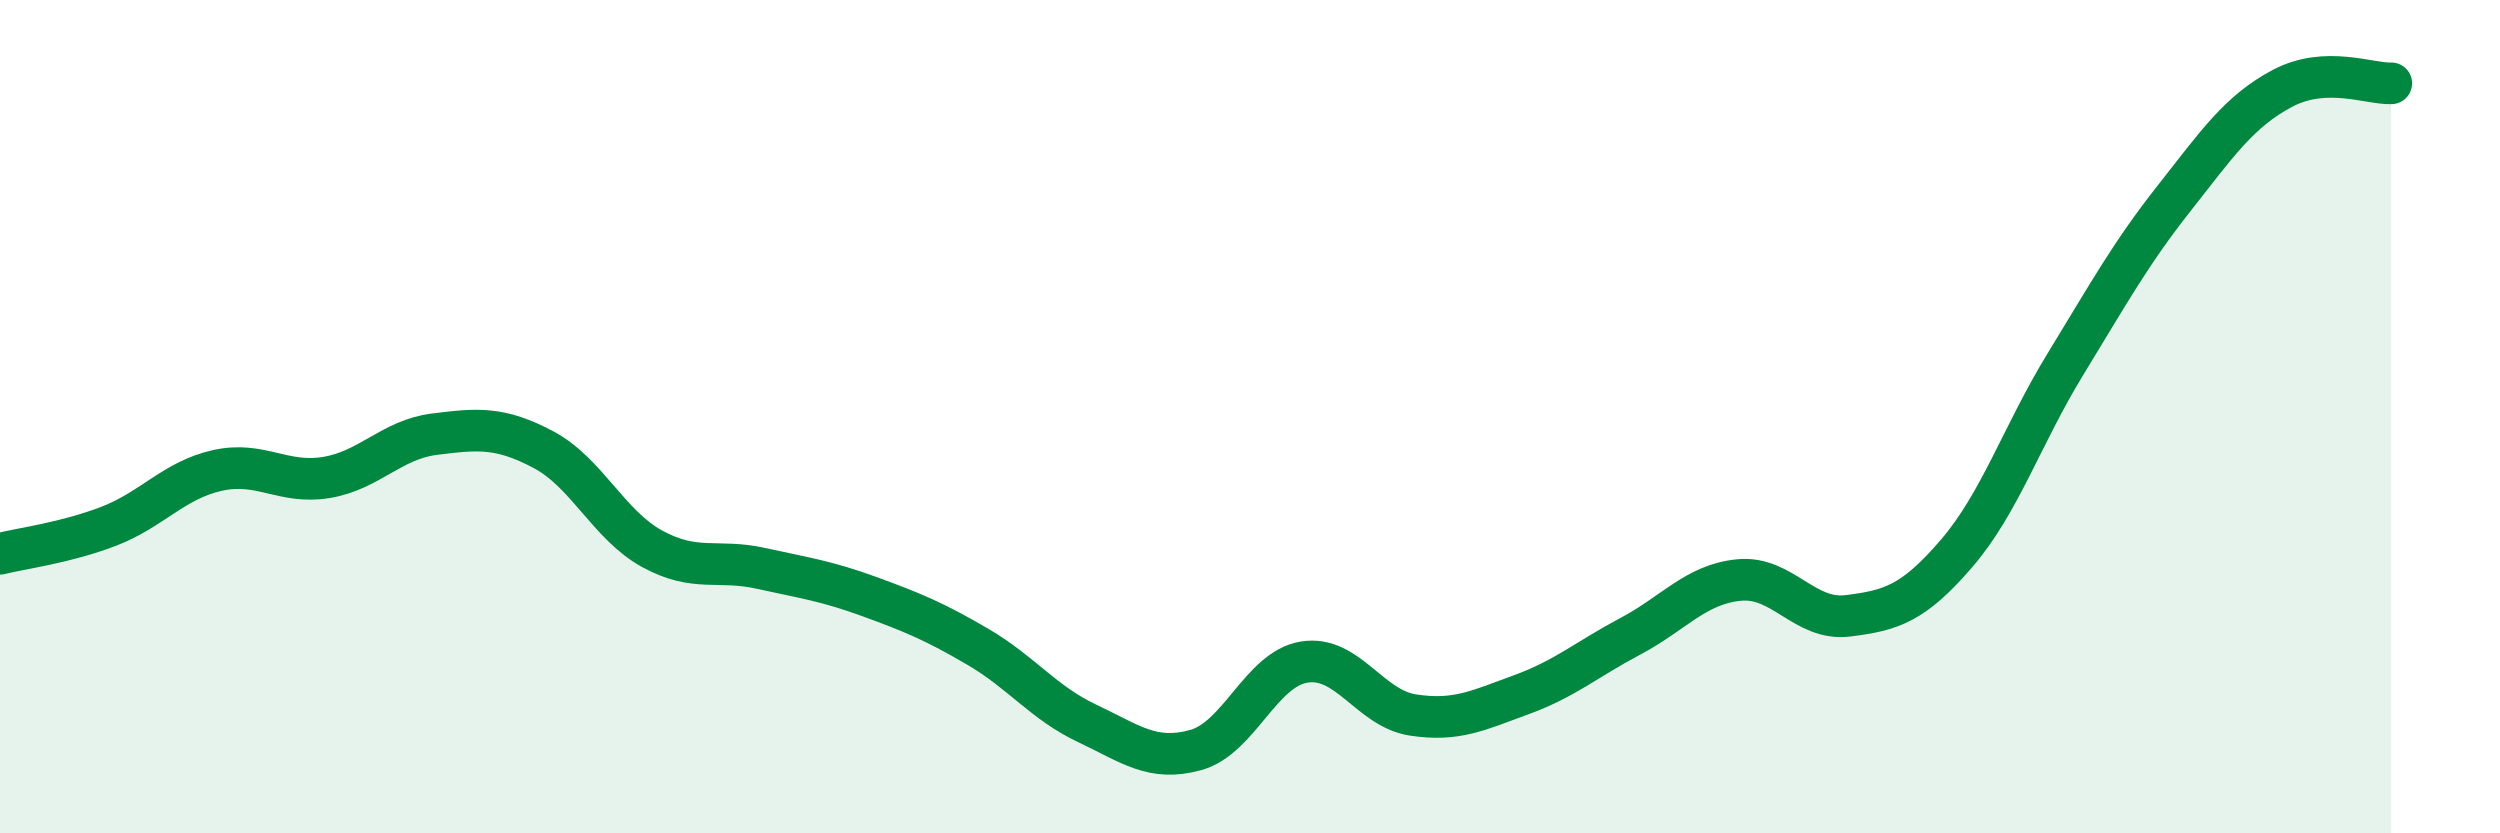
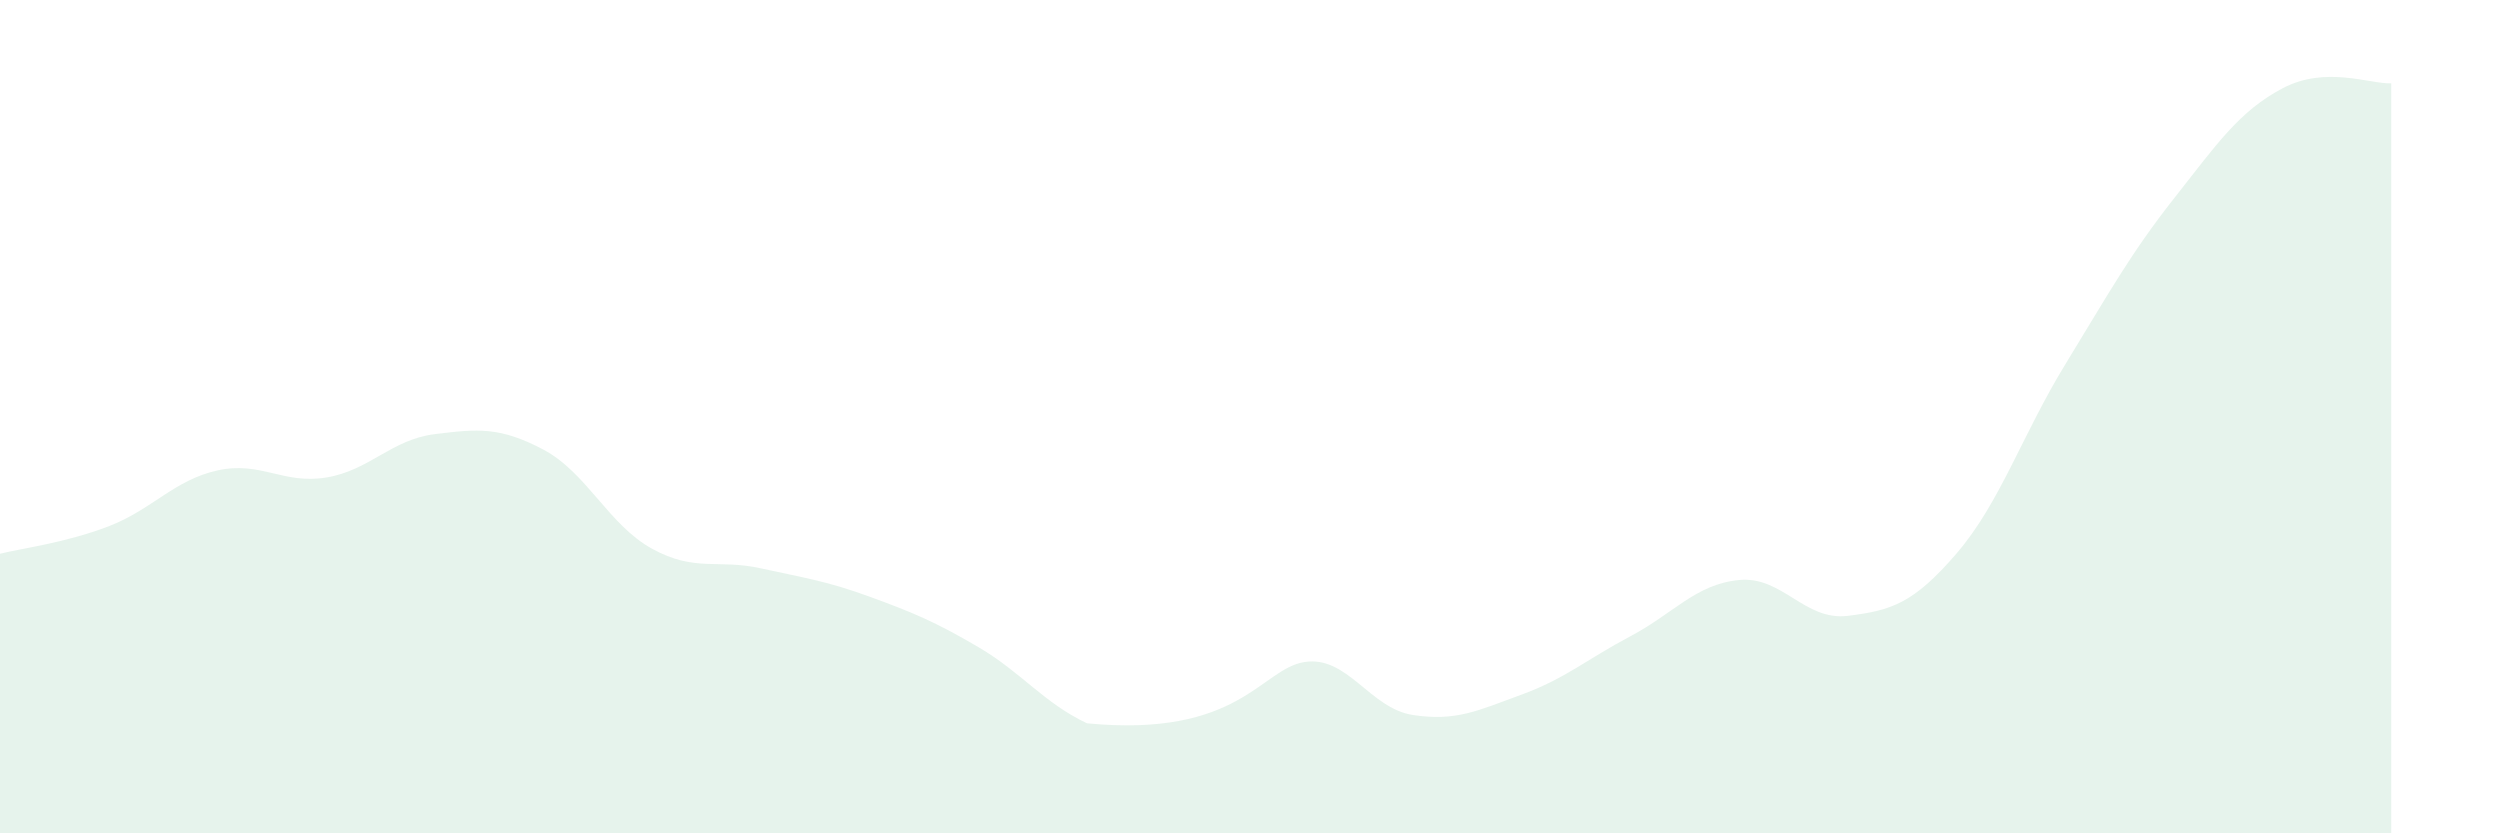
<svg xmlns="http://www.w3.org/2000/svg" width="60" height="20" viewBox="0 0 60 20">
-   <path d="M 0,13.29 C 0.52,13.16 1.57,13.03 2.61,12.63 C 3.65,12.23 4.18,11.52 5.22,11.29 C 6.26,11.06 6.79,11.63 7.83,11.46 C 8.87,11.29 9.39,10.55 10.43,10.42 C 11.47,10.29 12,10.24 13.04,10.79 C 14.08,11.34 14.61,12.6 15.65,13.17 C 16.69,13.74 17.22,13.41 18.26,13.64 C 19.3,13.87 19.83,13.94 20.87,14.32 C 21.91,14.7 22.44,14.92 23.48,15.53 C 24.52,16.14 25.05,16.87 26.09,17.36 C 27.13,17.85 27.66,18.29 28.7,18 C 29.74,17.71 30.26,16.06 31.3,15.89 C 32.34,15.72 32.87,17 33.91,17.16 C 34.95,17.32 35.48,17.05 36.52,16.67 C 37.56,16.29 38.09,15.82 39.13,15.27 C 40.17,14.72 40.7,14.02 41.74,13.92 C 42.78,13.82 43.31,14.91 44.35,14.78 C 45.39,14.65 45.92,14.49 46.96,13.28 C 48,12.07 48.53,10.44 49.57,8.74 C 50.61,7.04 51.13,6.09 52.17,4.77 C 53.21,3.45 53.74,2.67 54.78,2.12 C 55.82,1.57 56.87,2.02 57.39,2L57.39 20L0 20Z" fill="#008740" opacity="0.1" stroke-linecap="round" stroke-linejoin="round" />
-   <path d="M 0,13.29 C 0.52,13.16 1.57,13.03 2.61,12.63 C 3.65,12.23 4.18,11.52 5.22,11.29 C 6.26,11.06 6.79,11.63 7.83,11.46 C 8.87,11.29 9.39,10.55 10.43,10.42 C 11.47,10.29 12,10.24 13.04,10.79 C 14.08,11.34 14.61,12.6 15.65,13.17 C 16.69,13.74 17.22,13.41 18.26,13.64 C 19.3,13.87 19.83,13.94 20.87,14.32 C 21.91,14.7 22.44,14.92 23.48,15.53 C 24.52,16.14 25.05,16.87 26.09,17.36 C 27.13,17.85 27.66,18.29 28.7,18 C 29.74,17.71 30.26,16.06 31.3,15.89 C 32.34,15.72 32.87,17 33.91,17.16 C 34.95,17.32 35.48,17.05 36.52,16.67 C 37.56,16.29 38.09,15.82 39.13,15.27 C 40.17,14.72 40.7,14.02 41.74,13.92 C 42.78,13.82 43.31,14.91 44.35,14.78 C 45.39,14.65 45.92,14.49 46.96,13.28 C 48,12.07 48.53,10.44 49.57,8.74 C 50.61,7.04 51.13,6.09 52.17,4.77 C 53.21,3.45 53.74,2.67 54.78,2.12 C 55.82,1.57 56.87,2.02 57.39,2" stroke="#008740" stroke-width="1" fill="none" stroke-linecap="round" stroke-linejoin="round" />
+   <path d="M 0,13.29 C 0.52,13.16 1.57,13.03 2.61,12.63 C 3.65,12.23 4.18,11.52 5.22,11.29 C 6.26,11.06 6.79,11.63 7.83,11.46 C 8.87,11.29 9.39,10.55 10.43,10.42 C 11.47,10.29 12,10.24 13.04,10.79 C 14.08,11.34 14.61,12.6 15.65,13.17 C 16.69,13.74 17.22,13.41 18.26,13.64 C 19.3,13.87 19.83,13.94 20.87,14.32 C 21.91,14.7 22.44,14.92 23.48,15.53 C 24.52,16.14 25.05,16.87 26.09,17.36 C 29.74,17.71 30.26,16.06 31.3,15.89 C 32.34,15.72 32.87,17 33.91,17.16 C 34.95,17.32 35.48,17.05 36.52,16.67 C 37.56,16.29 38.09,15.82 39.13,15.27 C 40.17,14.72 40.7,14.02 41.74,13.92 C 42.78,13.82 43.31,14.91 44.35,14.78 C 45.39,14.65 45.92,14.49 46.96,13.28 C 48,12.07 48.53,10.44 49.57,8.74 C 50.61,7.04 51.13,6.09 52.17,4.77 C 53.21,3.45 53.74,2.67 54.78,2.12 C 55.82,1.57 56.87,2.02 57.39,2L57.39 20L0 20Z" fill="#008740" opacity="0.1" stroke-linecap="round" stroke-linejoin="round" />
</svg>